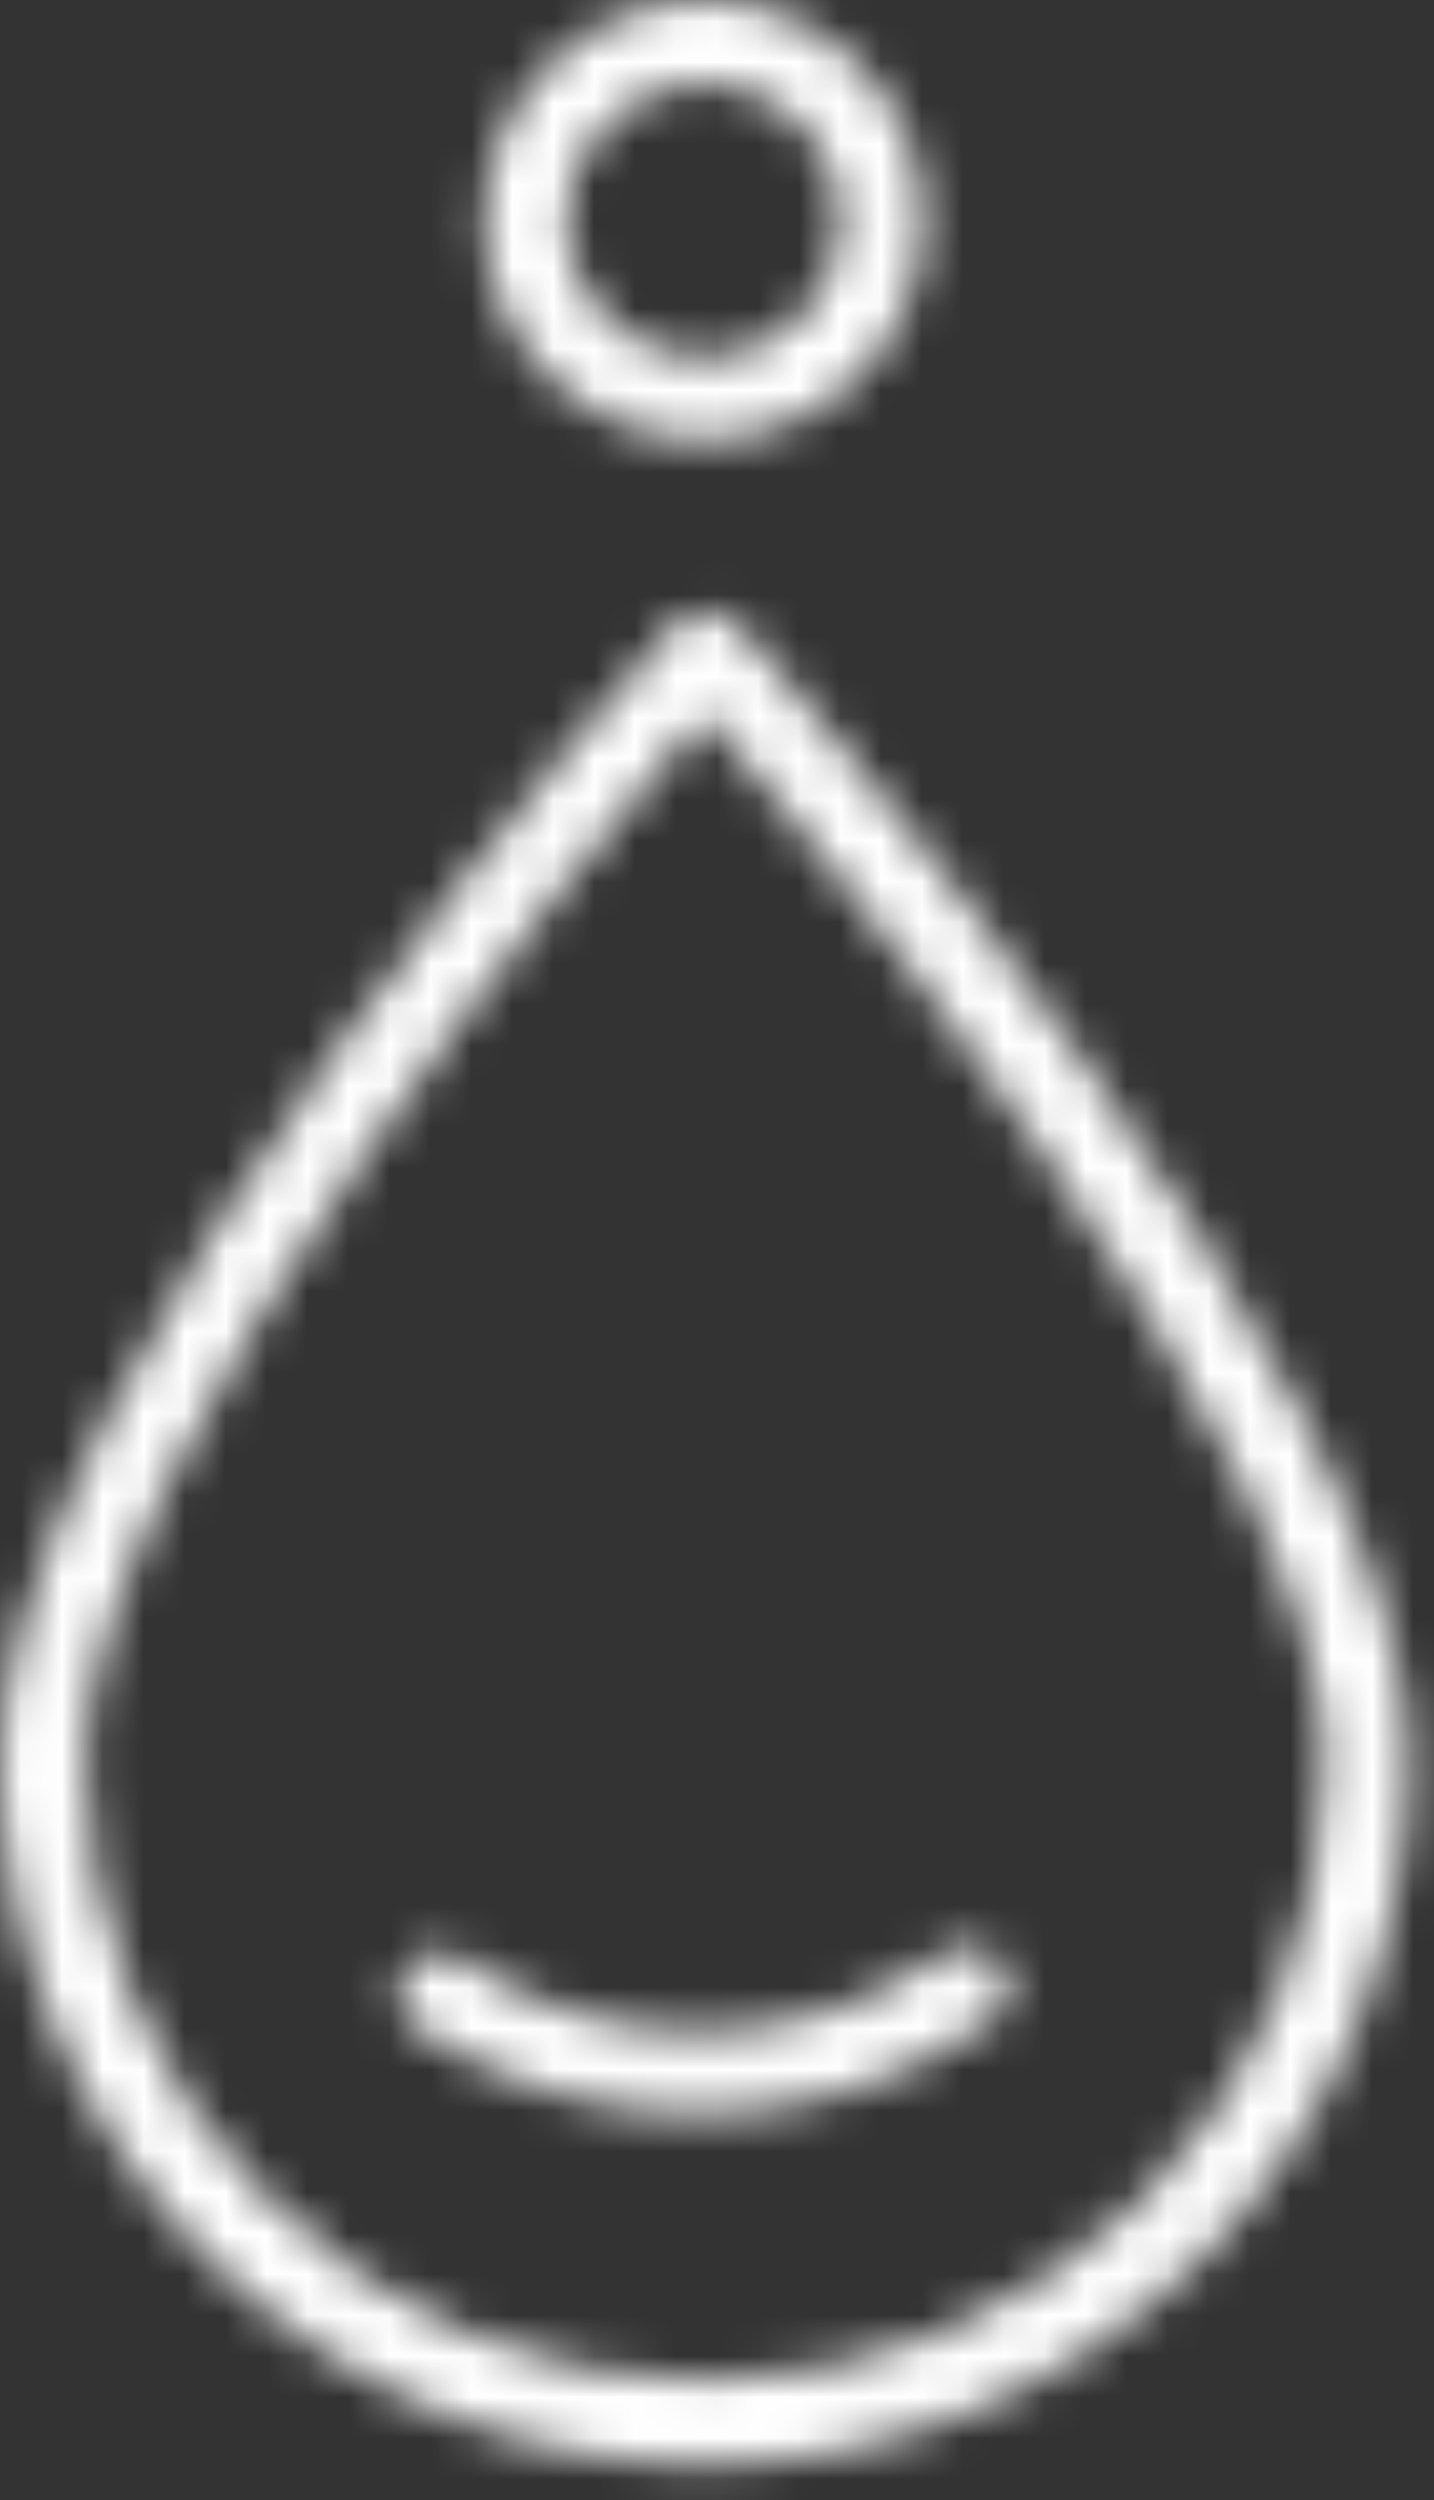
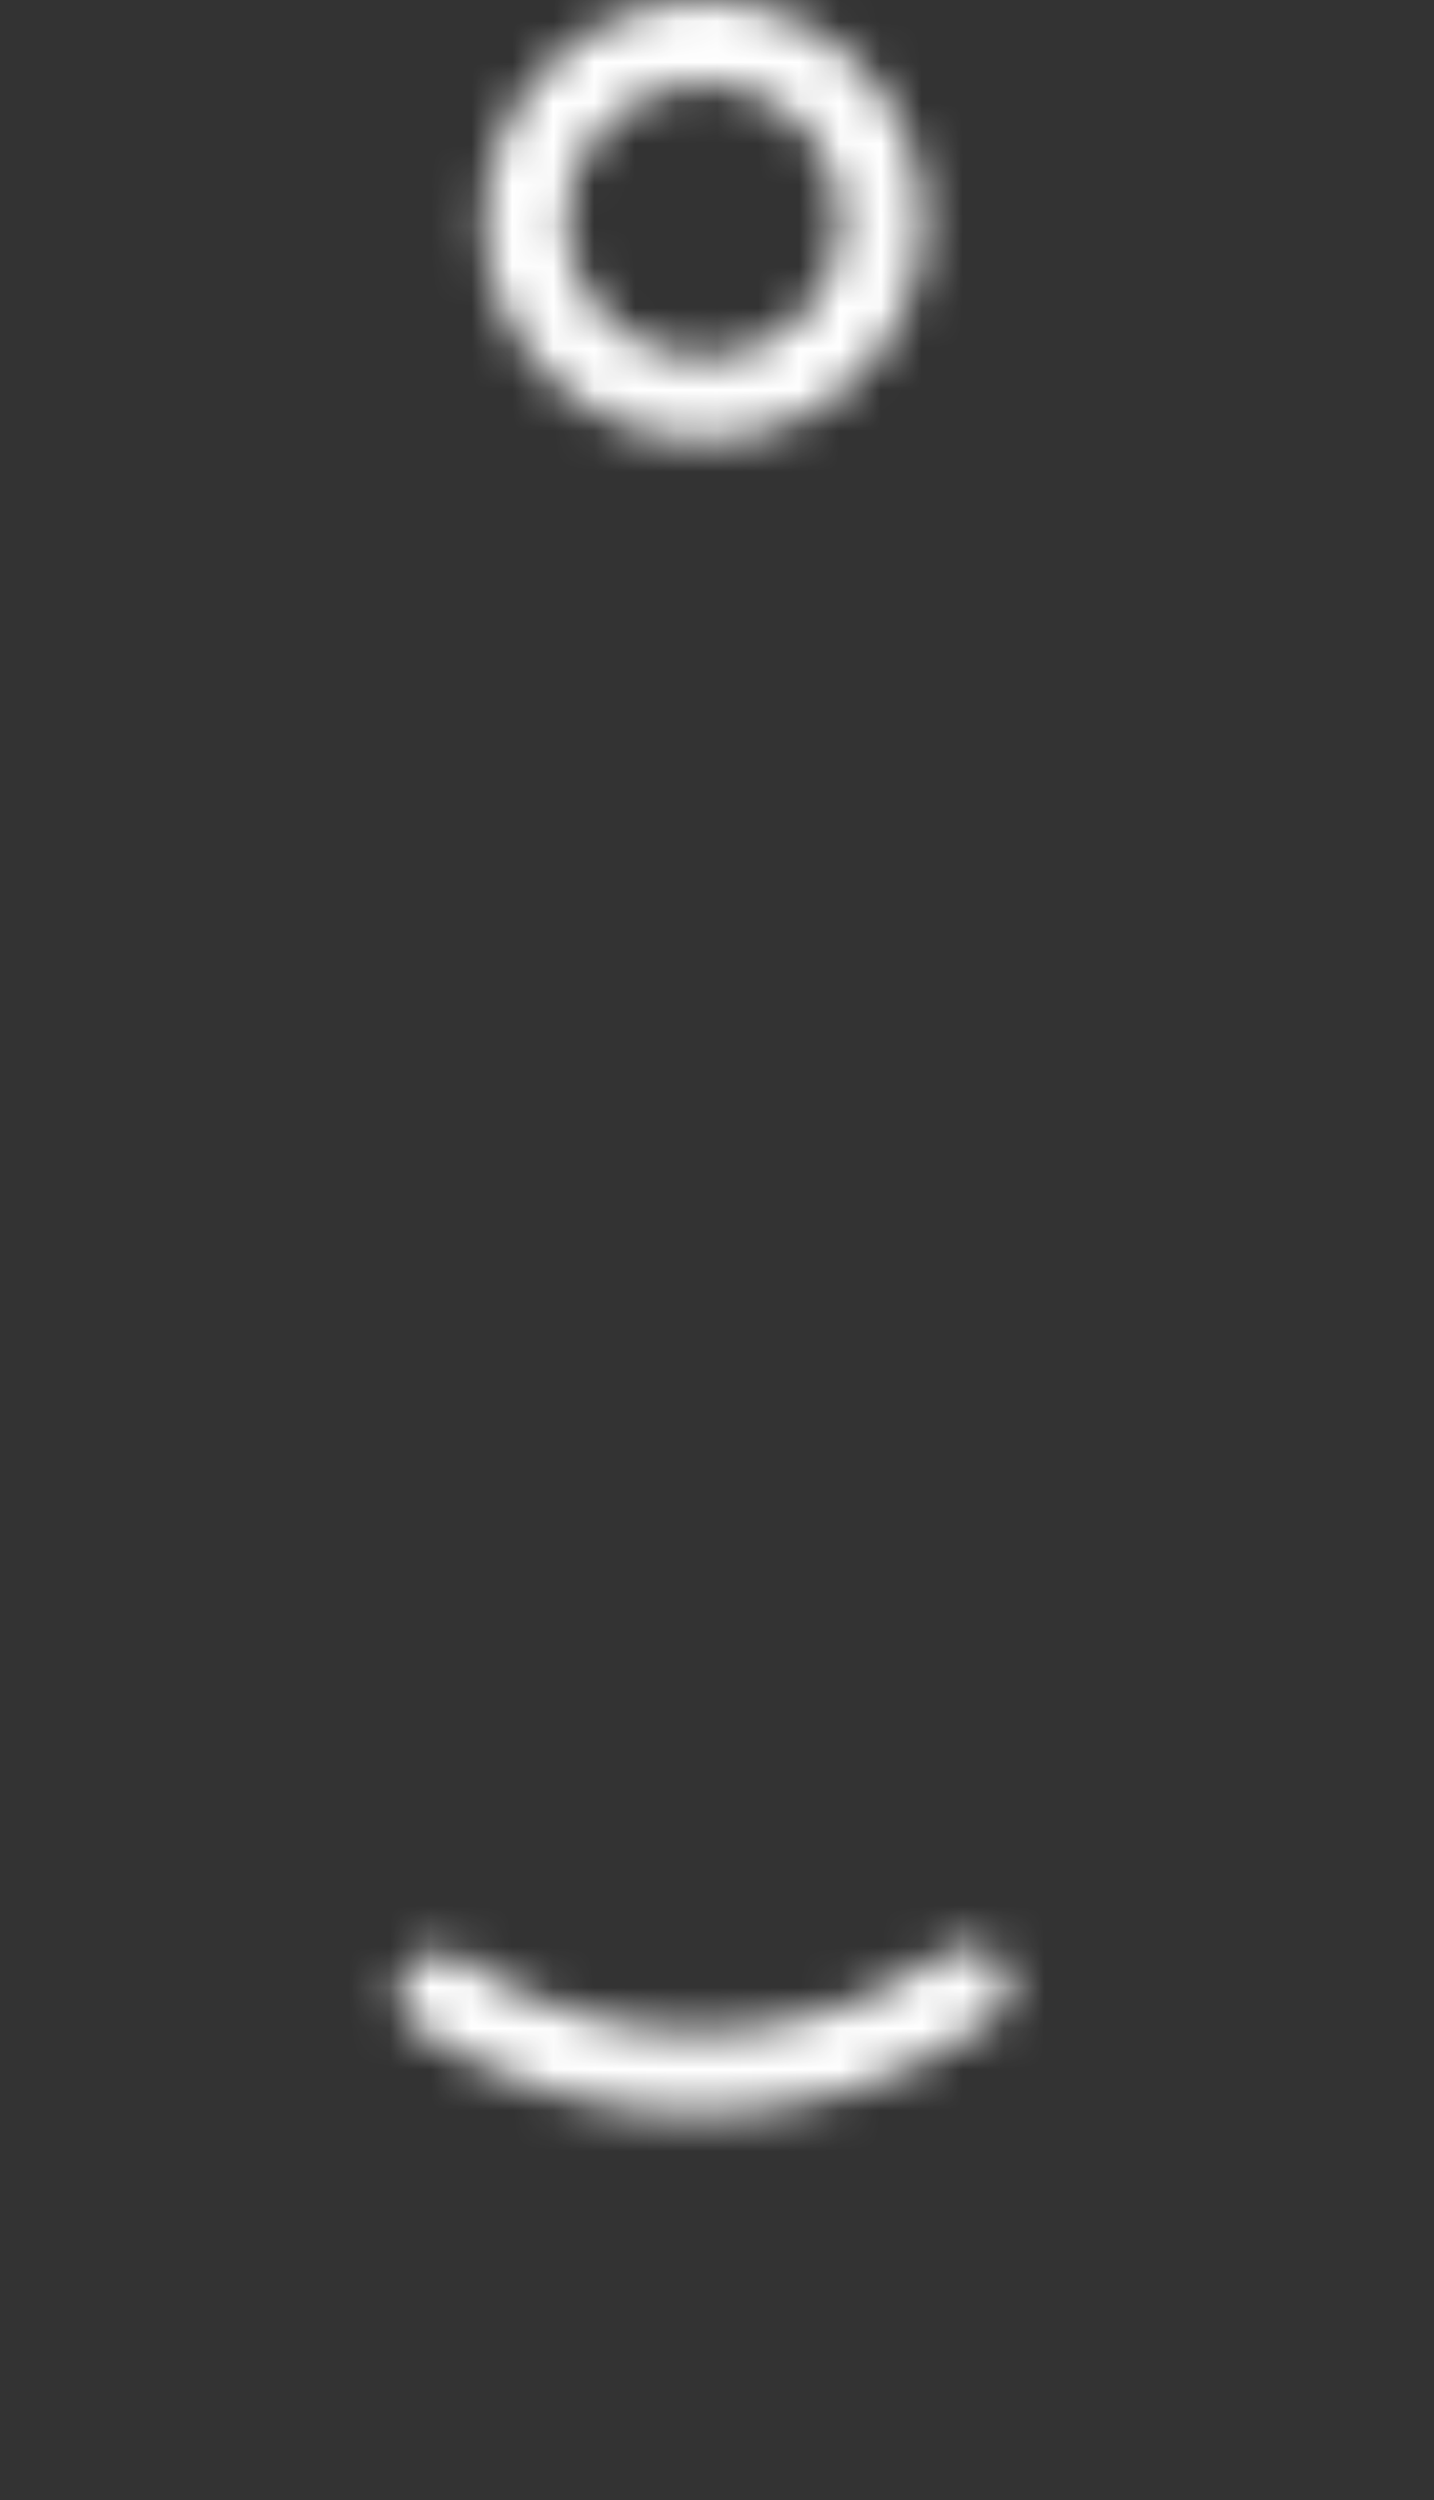
<svg xmlns="http://www.w3.org/2000/svg" width="35" height="61" viewBox="0 0 35 61" fill="none">
  <rect x="0" y="0" width="35" height="61" fill="#333333" stroke="none" />
  <mask id="mask0_24_309" style="mask-type:alpha" maskUnits="userSpaceOnUse" x="0" y="0" width="35" height="61">
    <g clip-path="url(#clip0_24_309)">
-       <path d="M18.02 15.29C17.813 15.072 17.53 14.943 17.23 14.93C16.924 14.935 16.633 15.061 16.42 15.28C16.42 15.28 12.25 19.95 8.15 25.7C6.069 28.561 4.197 31.569 2.55 34.7C0.86 38.05 0 40.82 0 42.95C0.018 47.508 1.838 51.875 5.061 55.099C8.285 58.322 12.651 60.141 17.21 60.16C21.767 60.139 26.131 58.318 29.352 55.095C32.574 51.872 34.392 47.507 34.41 42.95C34.41 33.59 18.19 15.43 18.02 15.25V15.29ZM32.34 42.97C32.335 46.982 30.737 50.827 27.898 53.662C25.06 56.497 21.212 58.09 17.2 58.09C15.213 58.095 13.245 57.705 11.409 56.942C9.574 56.18 7.909 55.061 6.51 53.65C5.098 52.25 3.978 50.583 3.215 48.746C2.453 46.909 2.064 44.938 2.07 42.95C2.07 35.31 15.38 19.56 16.9 17.79L17.21 17.43L17.52 17.79C19.03 19.56 32.34 35.31 32.34 42.97" fill="white" />
      <path d="M11.33 47.81C11.16 47.7 10.962 47.641 10.76 47.64C10.591 47.641 10.425 47.682 10.275 47.761C10.126 47.839 9.997 47.952 9.9 48.09C9.823 48.203 9.77 48.33 9.744 48.464C9.718 48.599 9.72 48.737 9.75 48.87C9.775 49.008 9.83 49.138 9.909 49.254C9.988 49.369 10.091 49.467 10.21 49.54C12.245 50.877 14.625 51.593 17.06 51.6V51.6C19.605 51.6 22.087 50.806 24.16 49.33C24.274 49.257 24.372 49.162 24.449 49.05C24.525 48.939 24.578 48.813 24.604 48.68C24.63 48.547 24.629 48.41 24.601 48.278C24.573 48.146 24.518 48.02 24.44 47.91C24.345 47.783 24.221 47.681 24.078 47.611C23.936 47.541 23.779 47.507 23.62 47.51C23.398 47.511 23.181 47.581 23 47.71C21.259 48.938 19.18 49.595 17.05 49.59C15.011 49.589 13.018 48.987 11.32 47.86" fill="white" />
      <path d="M17.19 10.74C18.613 10.737 19.976 10.17 20.981 9.164C21.986 8.157 22.55 6.792 22.55 5.37C22.55 3.948 21.986 2.583 20.981 1.576C19.976 0.57 18.613 0.003 17.19 0C15.767 0.003 14.402 0.569 13.396 1.576C12.389 2.582 11.823 3.947 11.82 5.37C11.816 6.073 11.953 6.771 12.22 7.421C12.488 8.072 12.882 8.663 13.38 9.16C14.385 10.166 15.748 10.734 17.17 10.74H17.19ZM17.17 1.9V2C18.062 2.003 18.917 2.359 19.547 2.991C20.176 3.622 20.53 4.478 20.53 5.37C20.527 6.265 20.17 7.122 19.537 7.754C18.903 8.385 18.045 8.74 17.15 8.74C16.261 8.732 15.41 8.374 14.783 7.743C14.156 7.112 13.803 6.26 13.8 5.37C13.808 4.48 14.164 3.629 14.792 2.999C15.42 2.369 16.27 2.01 17.16 2L17.17 1.9Z" fill="white" />
    </g>
  </mask>
  <g mask="url(#mask0_24_309)">
    <rect x="-45" y="-20" width="123" height="99" fill="white" />
  </g>
  <defs>
    <clipPath id="clip0_24_309">
      <rect width="34.41" height="60.2" fill="white" />
    </clipPath>
  </defs>
</svg>